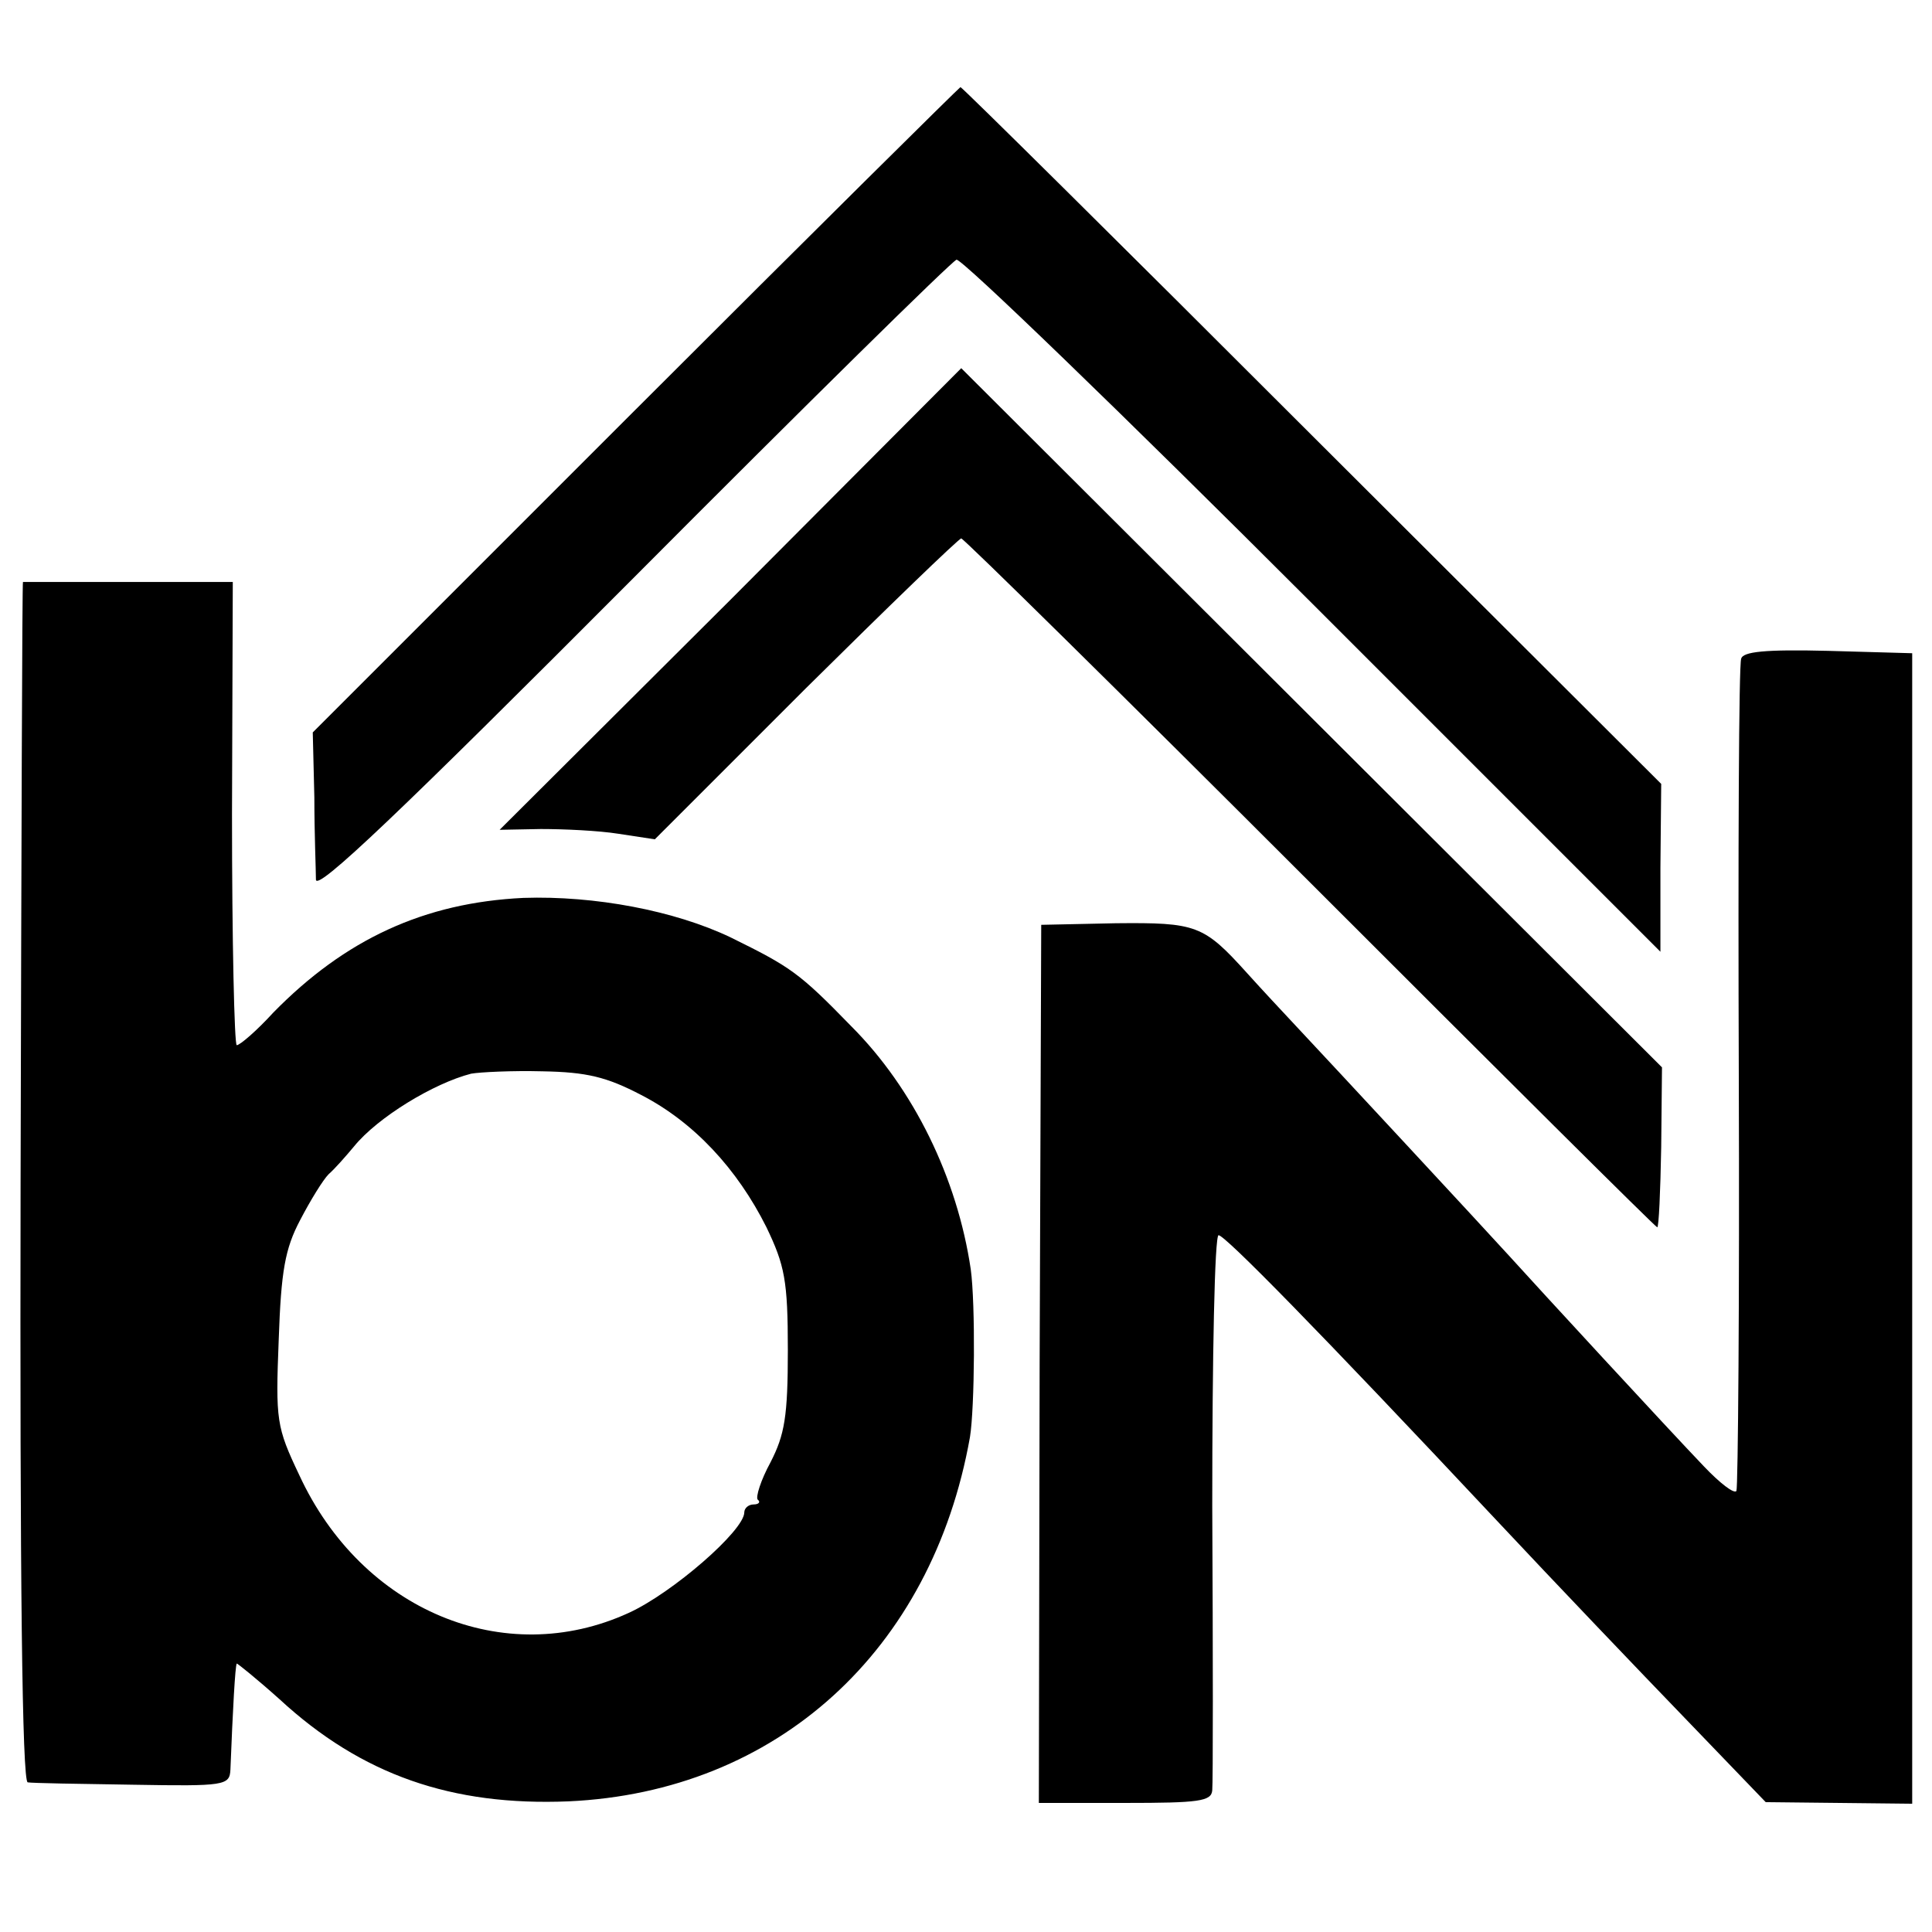
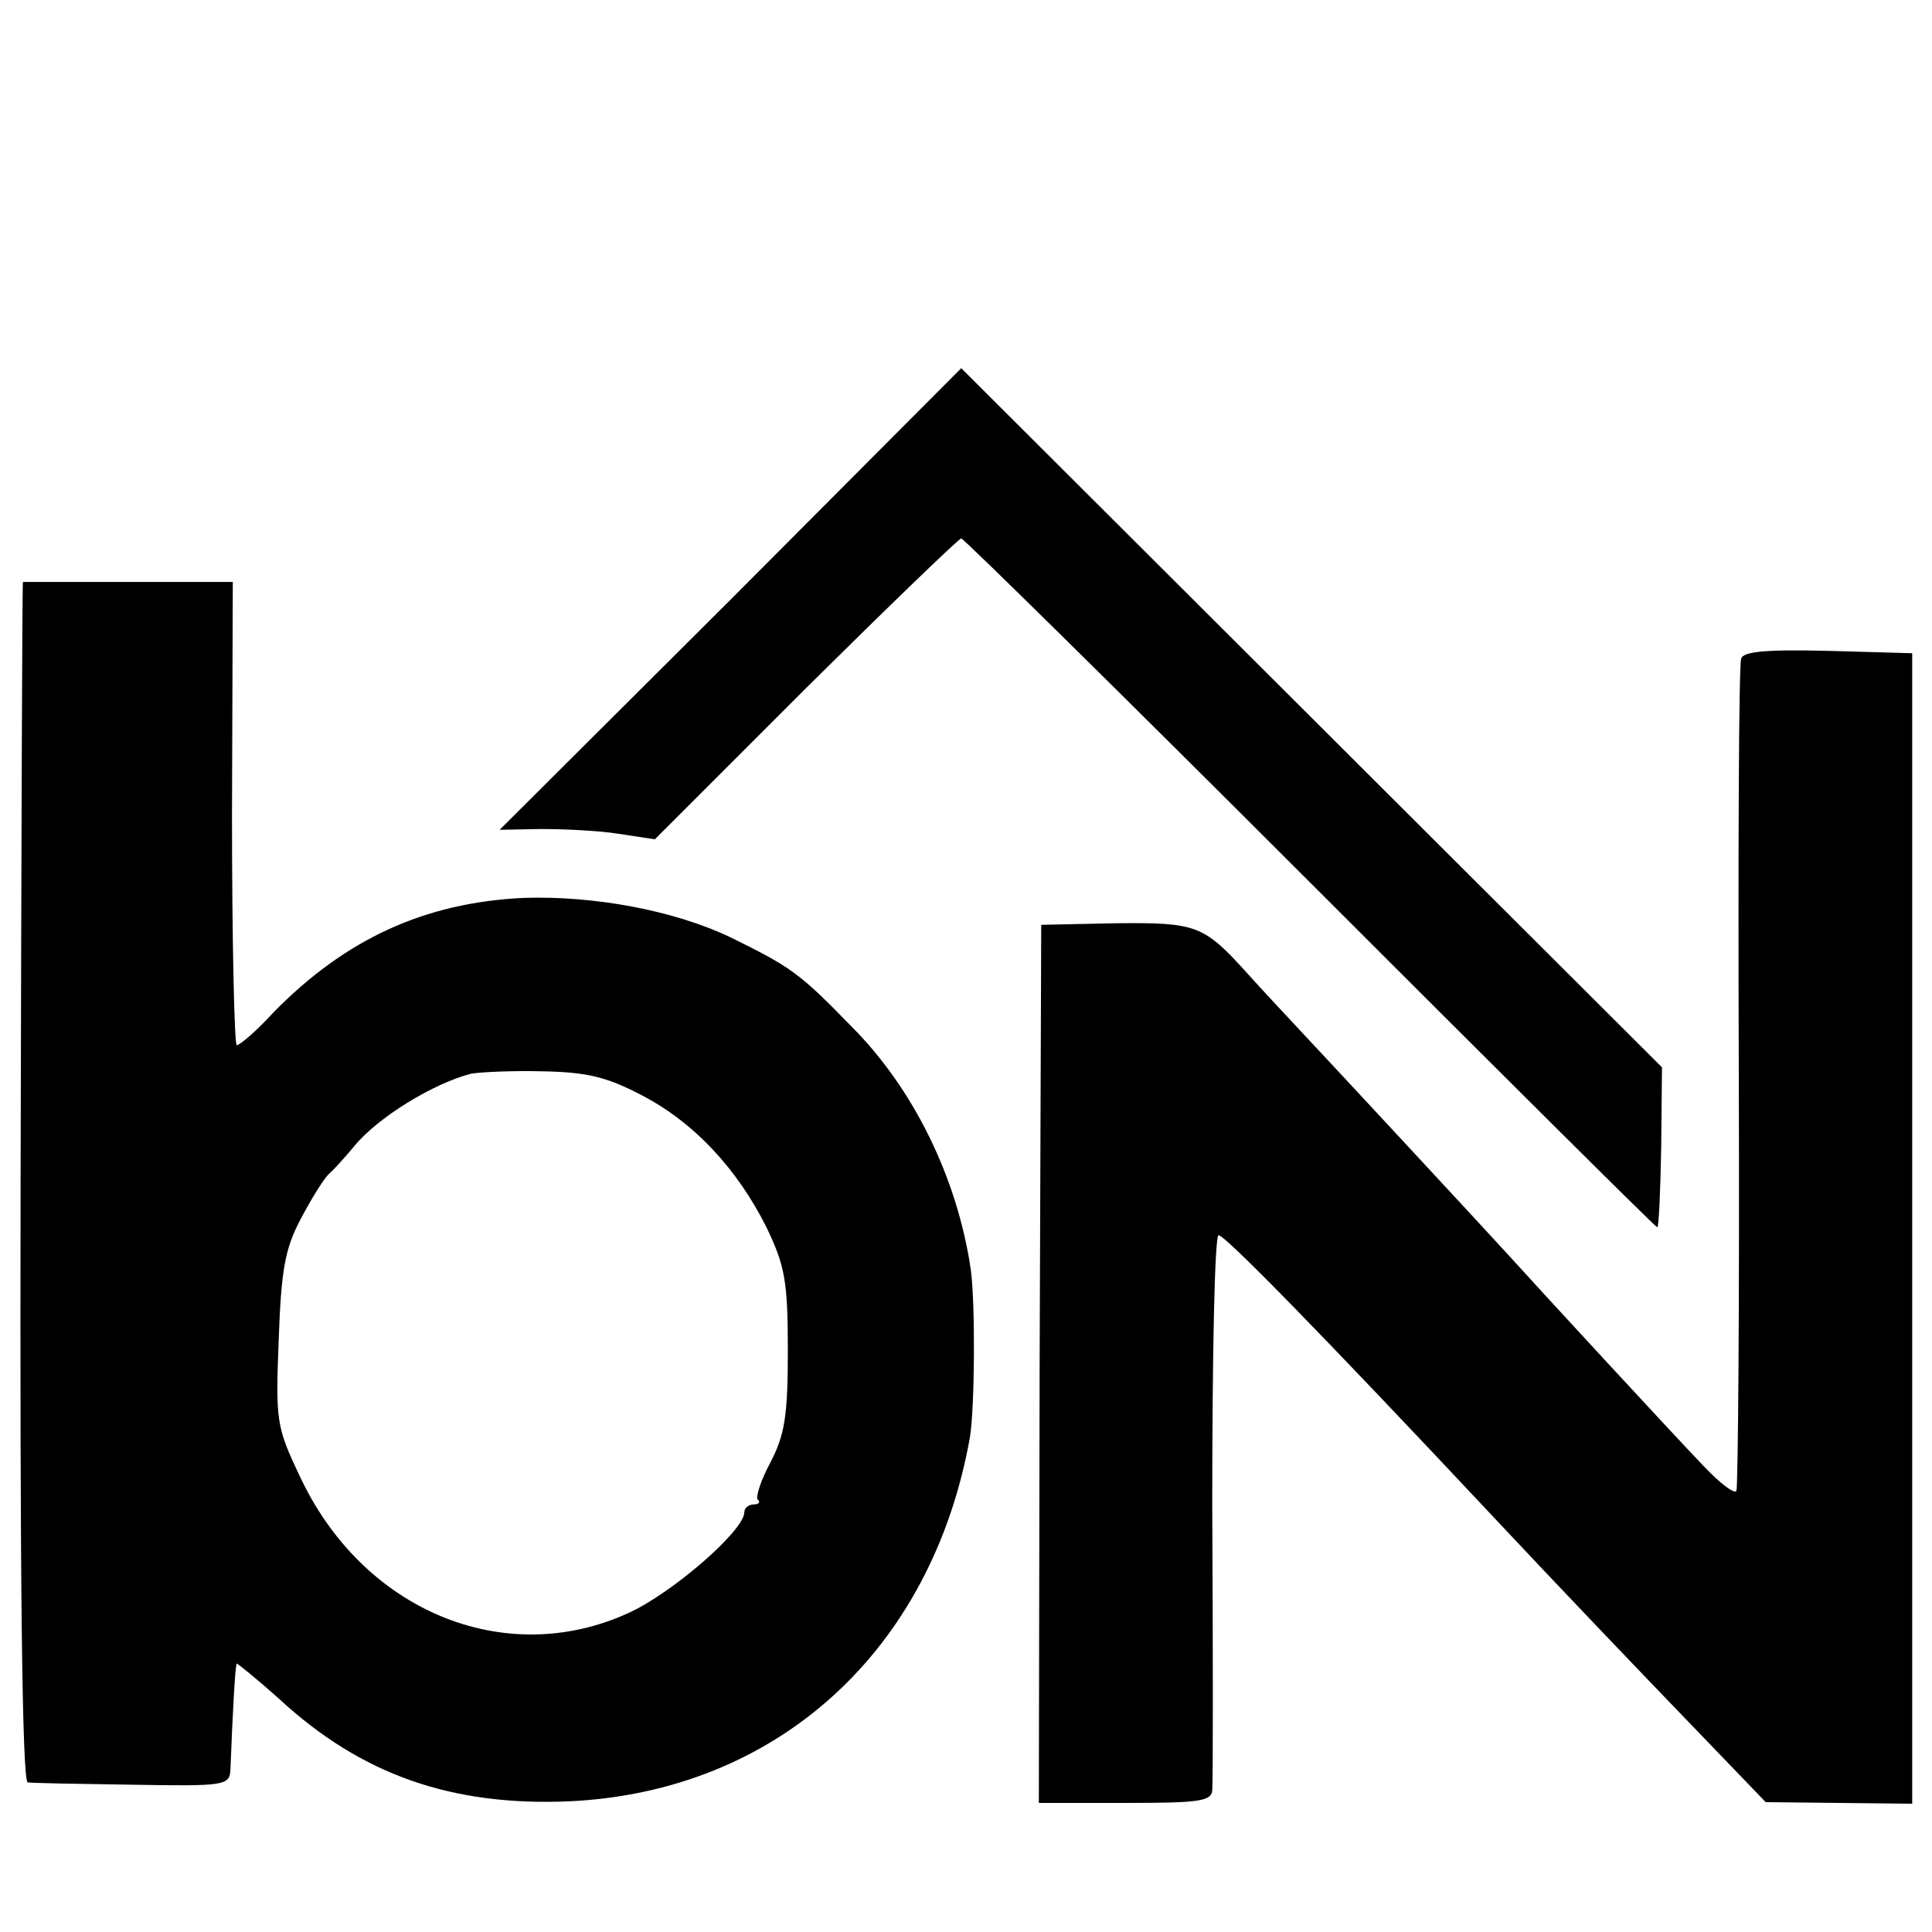
<svg xmlns="http://www.w3.org/2000/svg" version="1.0" width="244pt" height="244pt" viewBox="0 0 244 244" preserveAspectRatio="xMidYMid meet">
  <g transform="translate(0,244) scale(0.1,-0.1)" fill="#000000" stroke="none">
-     <path d="M803 1923 l-408 -408 2 -82 c0 -46 2 -92 2 -104 1 -15 106 85 400 380 219 220 403 401 409 403 6 2 209 -194 450 -435 l439 -439 0 106 1 106 -441 440 c-242 242 -442 440 -444 440 -1 0 -186 -183 -410 -407z" />
    <path d="M923 1683 l-292 -291 52 1 c29 0 73 -2 98 -6 l46 -7 190 190 c105 104 194 190 197 190 3 0 202 -196 441 -435 239 -239 436 -435 438 -435 2 0 4 45 5 101 l1 101 -443 442 -442 441 -291 -292z" />
    <path d="M29 1705 c-1 0 -2 -341 -3 -758 -1 -500 2 -757 9 -758 5 -1 65 -2 133 -3 116 -2 122 -1 123 19 3 76 6 131 8 134 0 1 25 -19 54 -45 104 -96 218 -135 365 -129 263 12 459 190 507 460 6 37 7 168 1 212 -17 115 -72 228 -151 307 -66 68 -77 75 -152 112 -71 34 -172 53 -262 50 -125 -6 -225 -52 -316 -145 -21 -23 -42 -41 -46 -41 -3 0 -6 132 -6 292 l1 293 -132 0 c-73 0 -133 0 -133 0z m781 -648 c66 -34 121 -93 158 -167 23 -48 27 -67 27 -155 0 -84 -4 -107 -22 -142 -12 -22 -19 -44 -16 -47 4 -3 1 -6 -5 -6 -7 0 -12 -5 -12 -10 0 -23 -91 -102 -146 -127 -157 -72 -337 3 -416 174 -29 61 -30 69 -26 171 3 87 8 115 27 151 13 25 29 51 36 58 8 7 22 23 32 35 30 37 101 80 148 92 11 2 52 4 90 3 56 -1 81 -7 125 -30z" />
    <path d="M2199 1608 c-3 -7 -4 -245 -3 -528 1 -283 -1 -519 -3 -523 -3 -4 -21 10 -41 31 -45 47 -209 225 -247 267 -30 33 -223 241 -269 290 -15 16 -43 46 -61 66 -55 61 -64 64 -166 63 l-94 -2 -2 -554 -1 -555 109 0 c93 0 109 2 110 16 1 9 1 170 0 359 0 188 3 342 8 342 8 0 125 -119 351 -360 74 -79 181 -191 238 -250 l102 -106 93 -1 92 -1 0 726 0 727 -106 3 c-80 2 -108 -1 -110 -10z" />
  </g>
</svg>